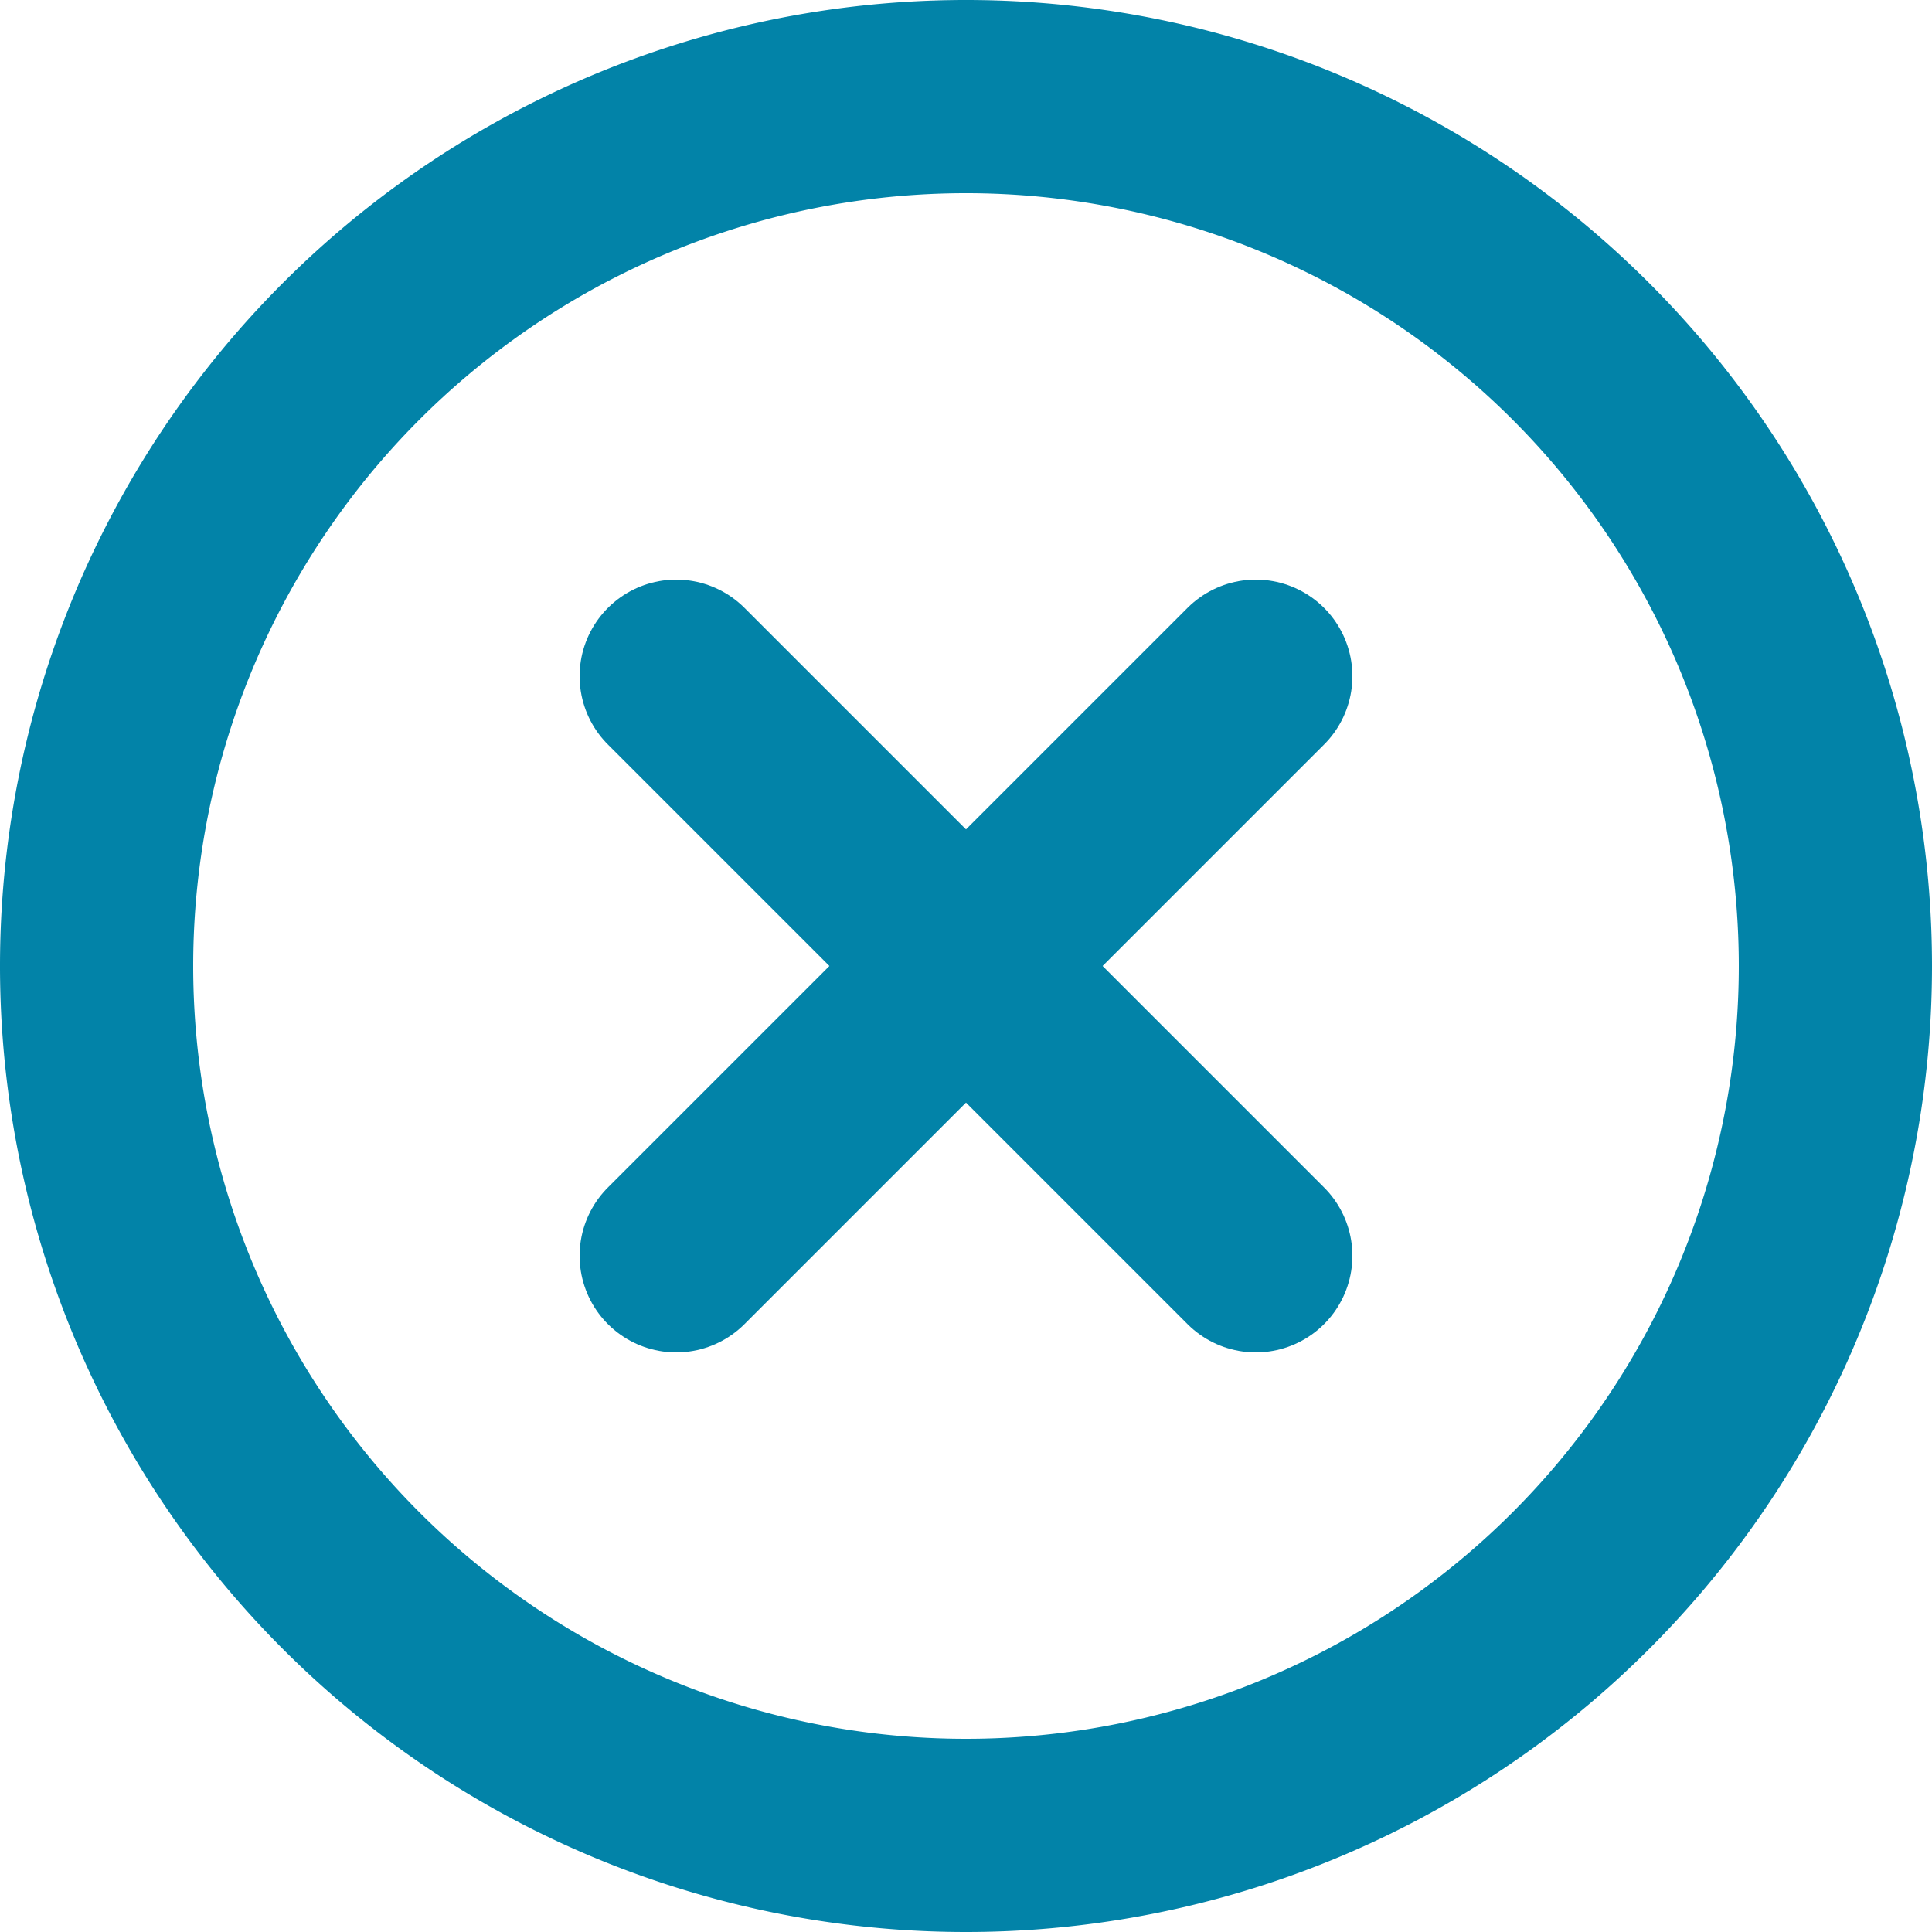
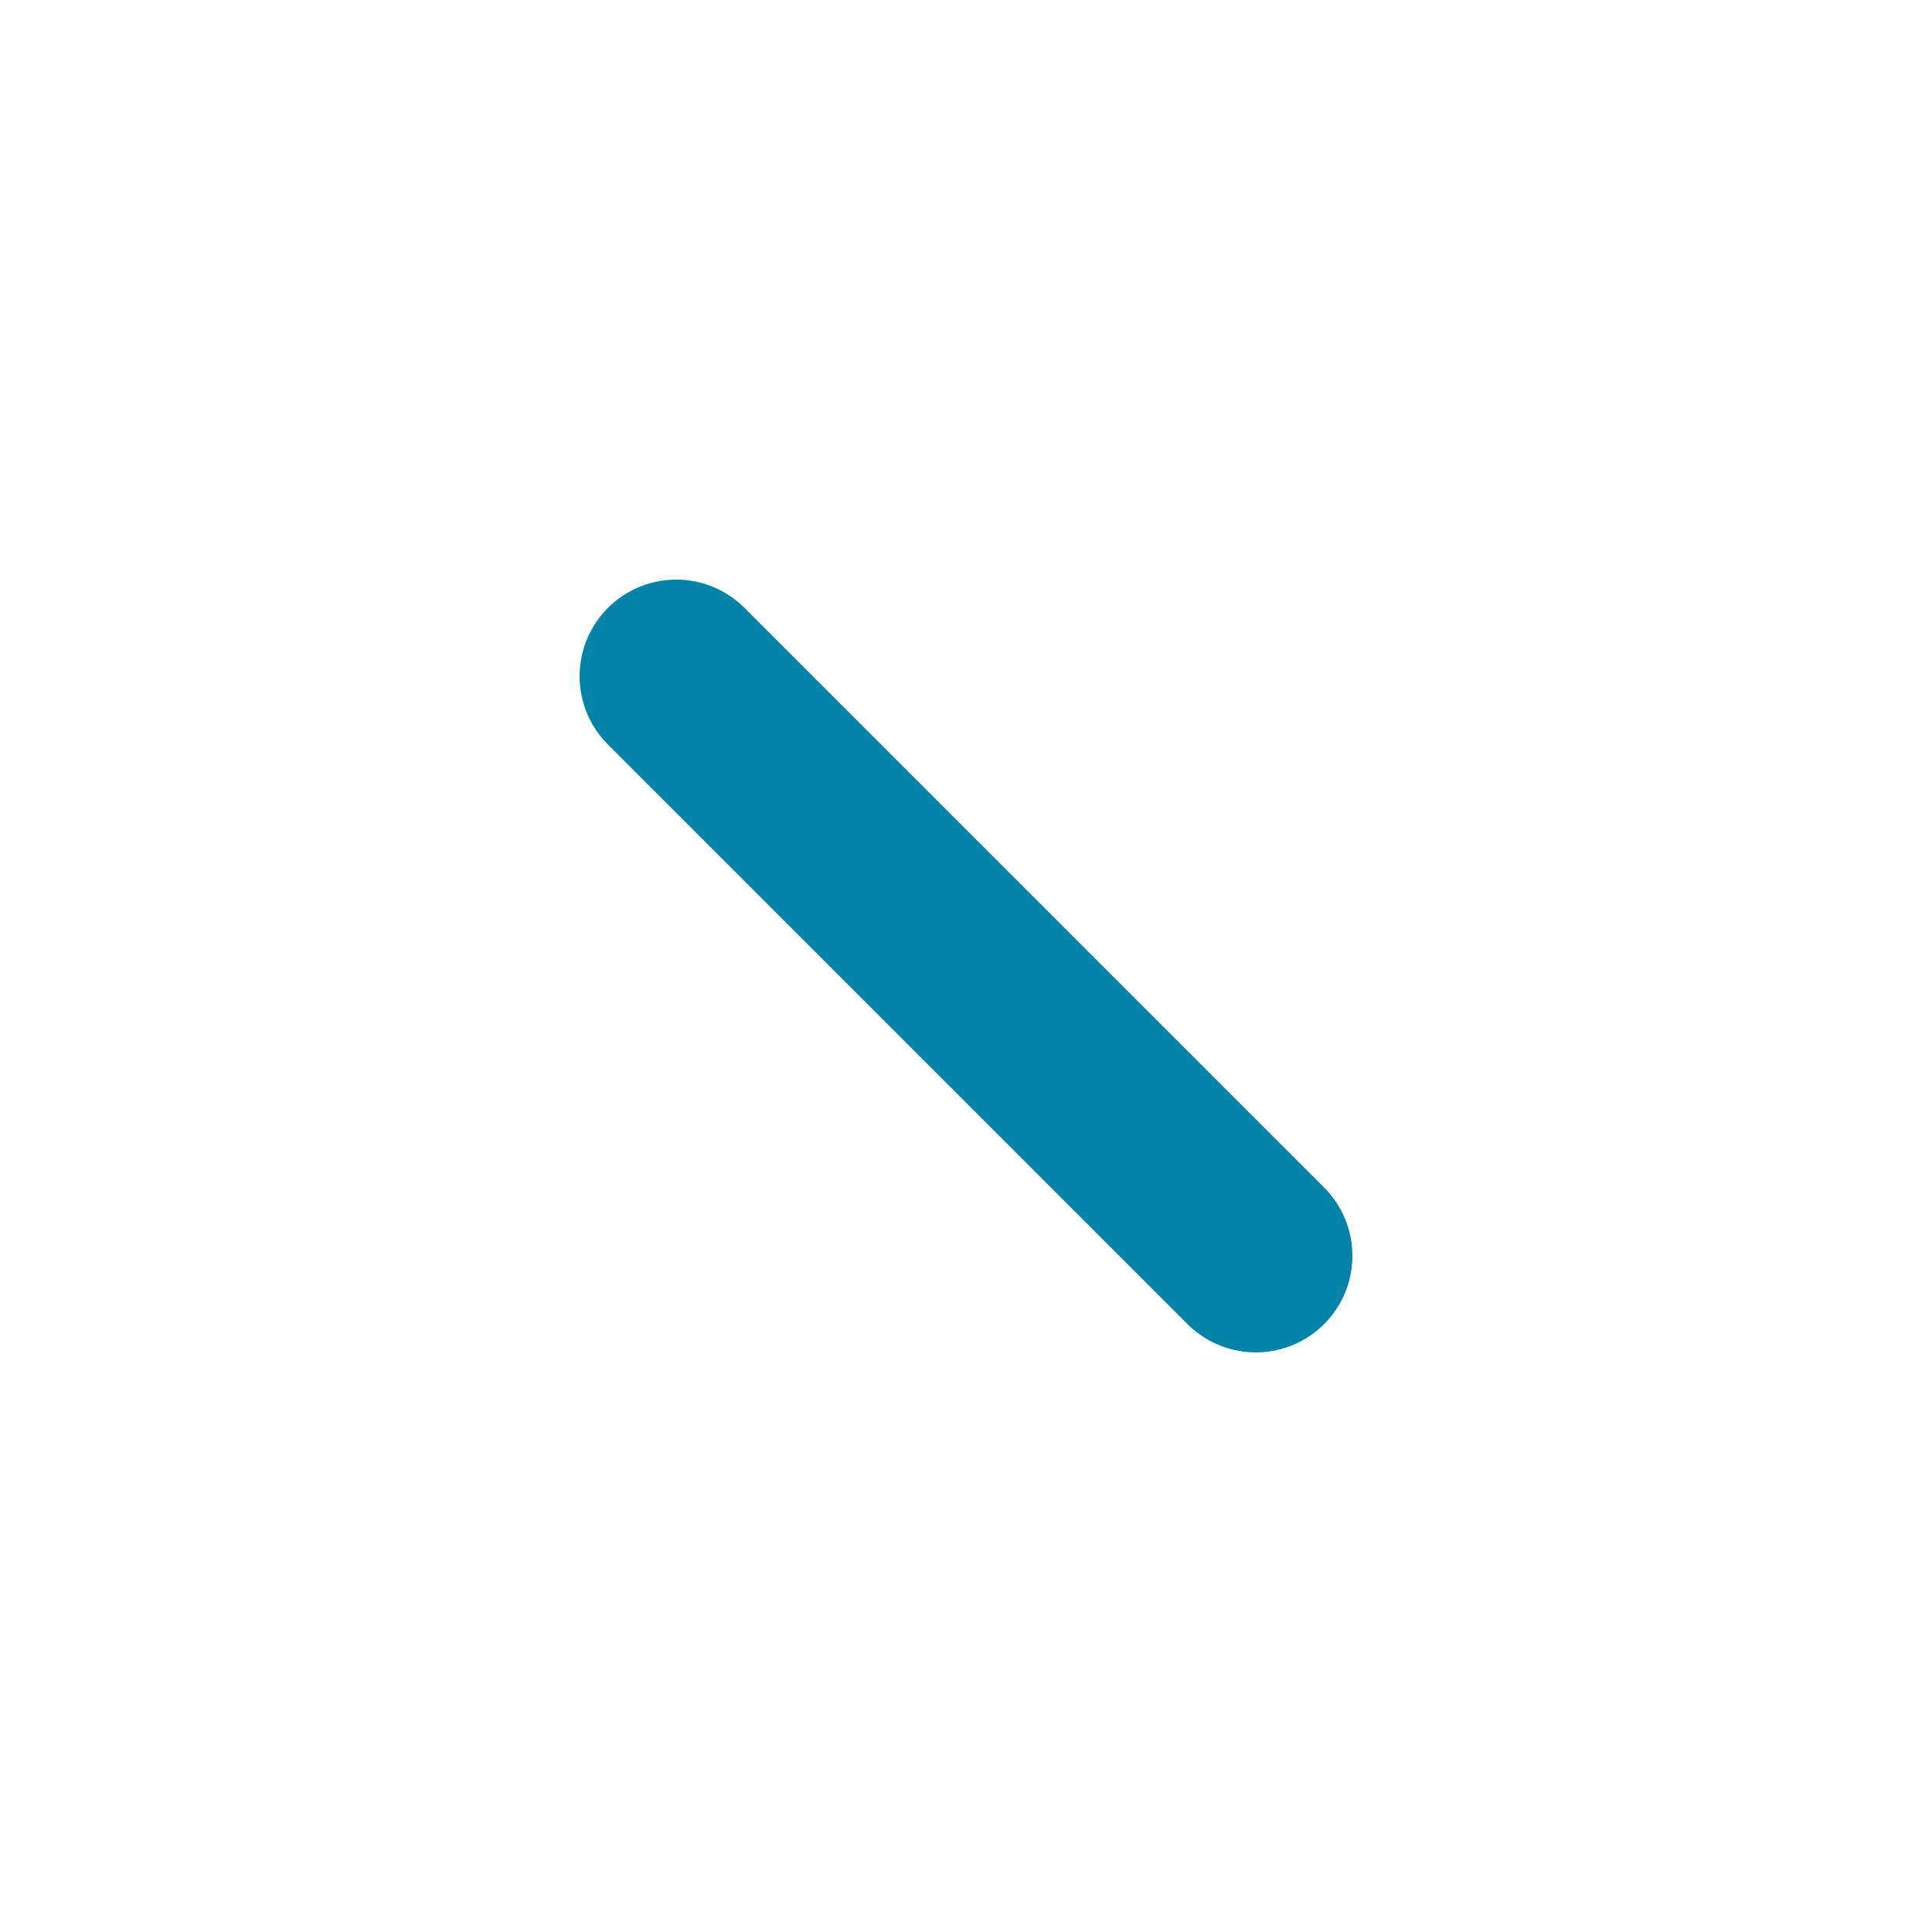
<svg xmlns="http://www.w3.org/2000/svg" version="1.1" viewBox="0 0 12 12" width="12" height="12">
  <g transform="matrix(1.2,0,0,1.2,0,0)">
-     <path d="M6.5 3.5L3.5 6.5" fill="none" stroke="#0283a8" stroke-linecap="round" stroke-linejoin="round" />
    <path d="M3.5 3.5L6.5 6.5" fill="none" stroke="#0283a8" stroke-linecap="round" stroke-linejoin="round" />
-     <path d="M0.500 5.000 A4.500 4.500 0 1 0 9.500 5.000 A4.500 4.500 0 1 0 0.500 5.000 Z" fill="none" stroke="#0283a8" stroke-linecap="round" stroke-linejoin="round" />
  </g>
</svg>